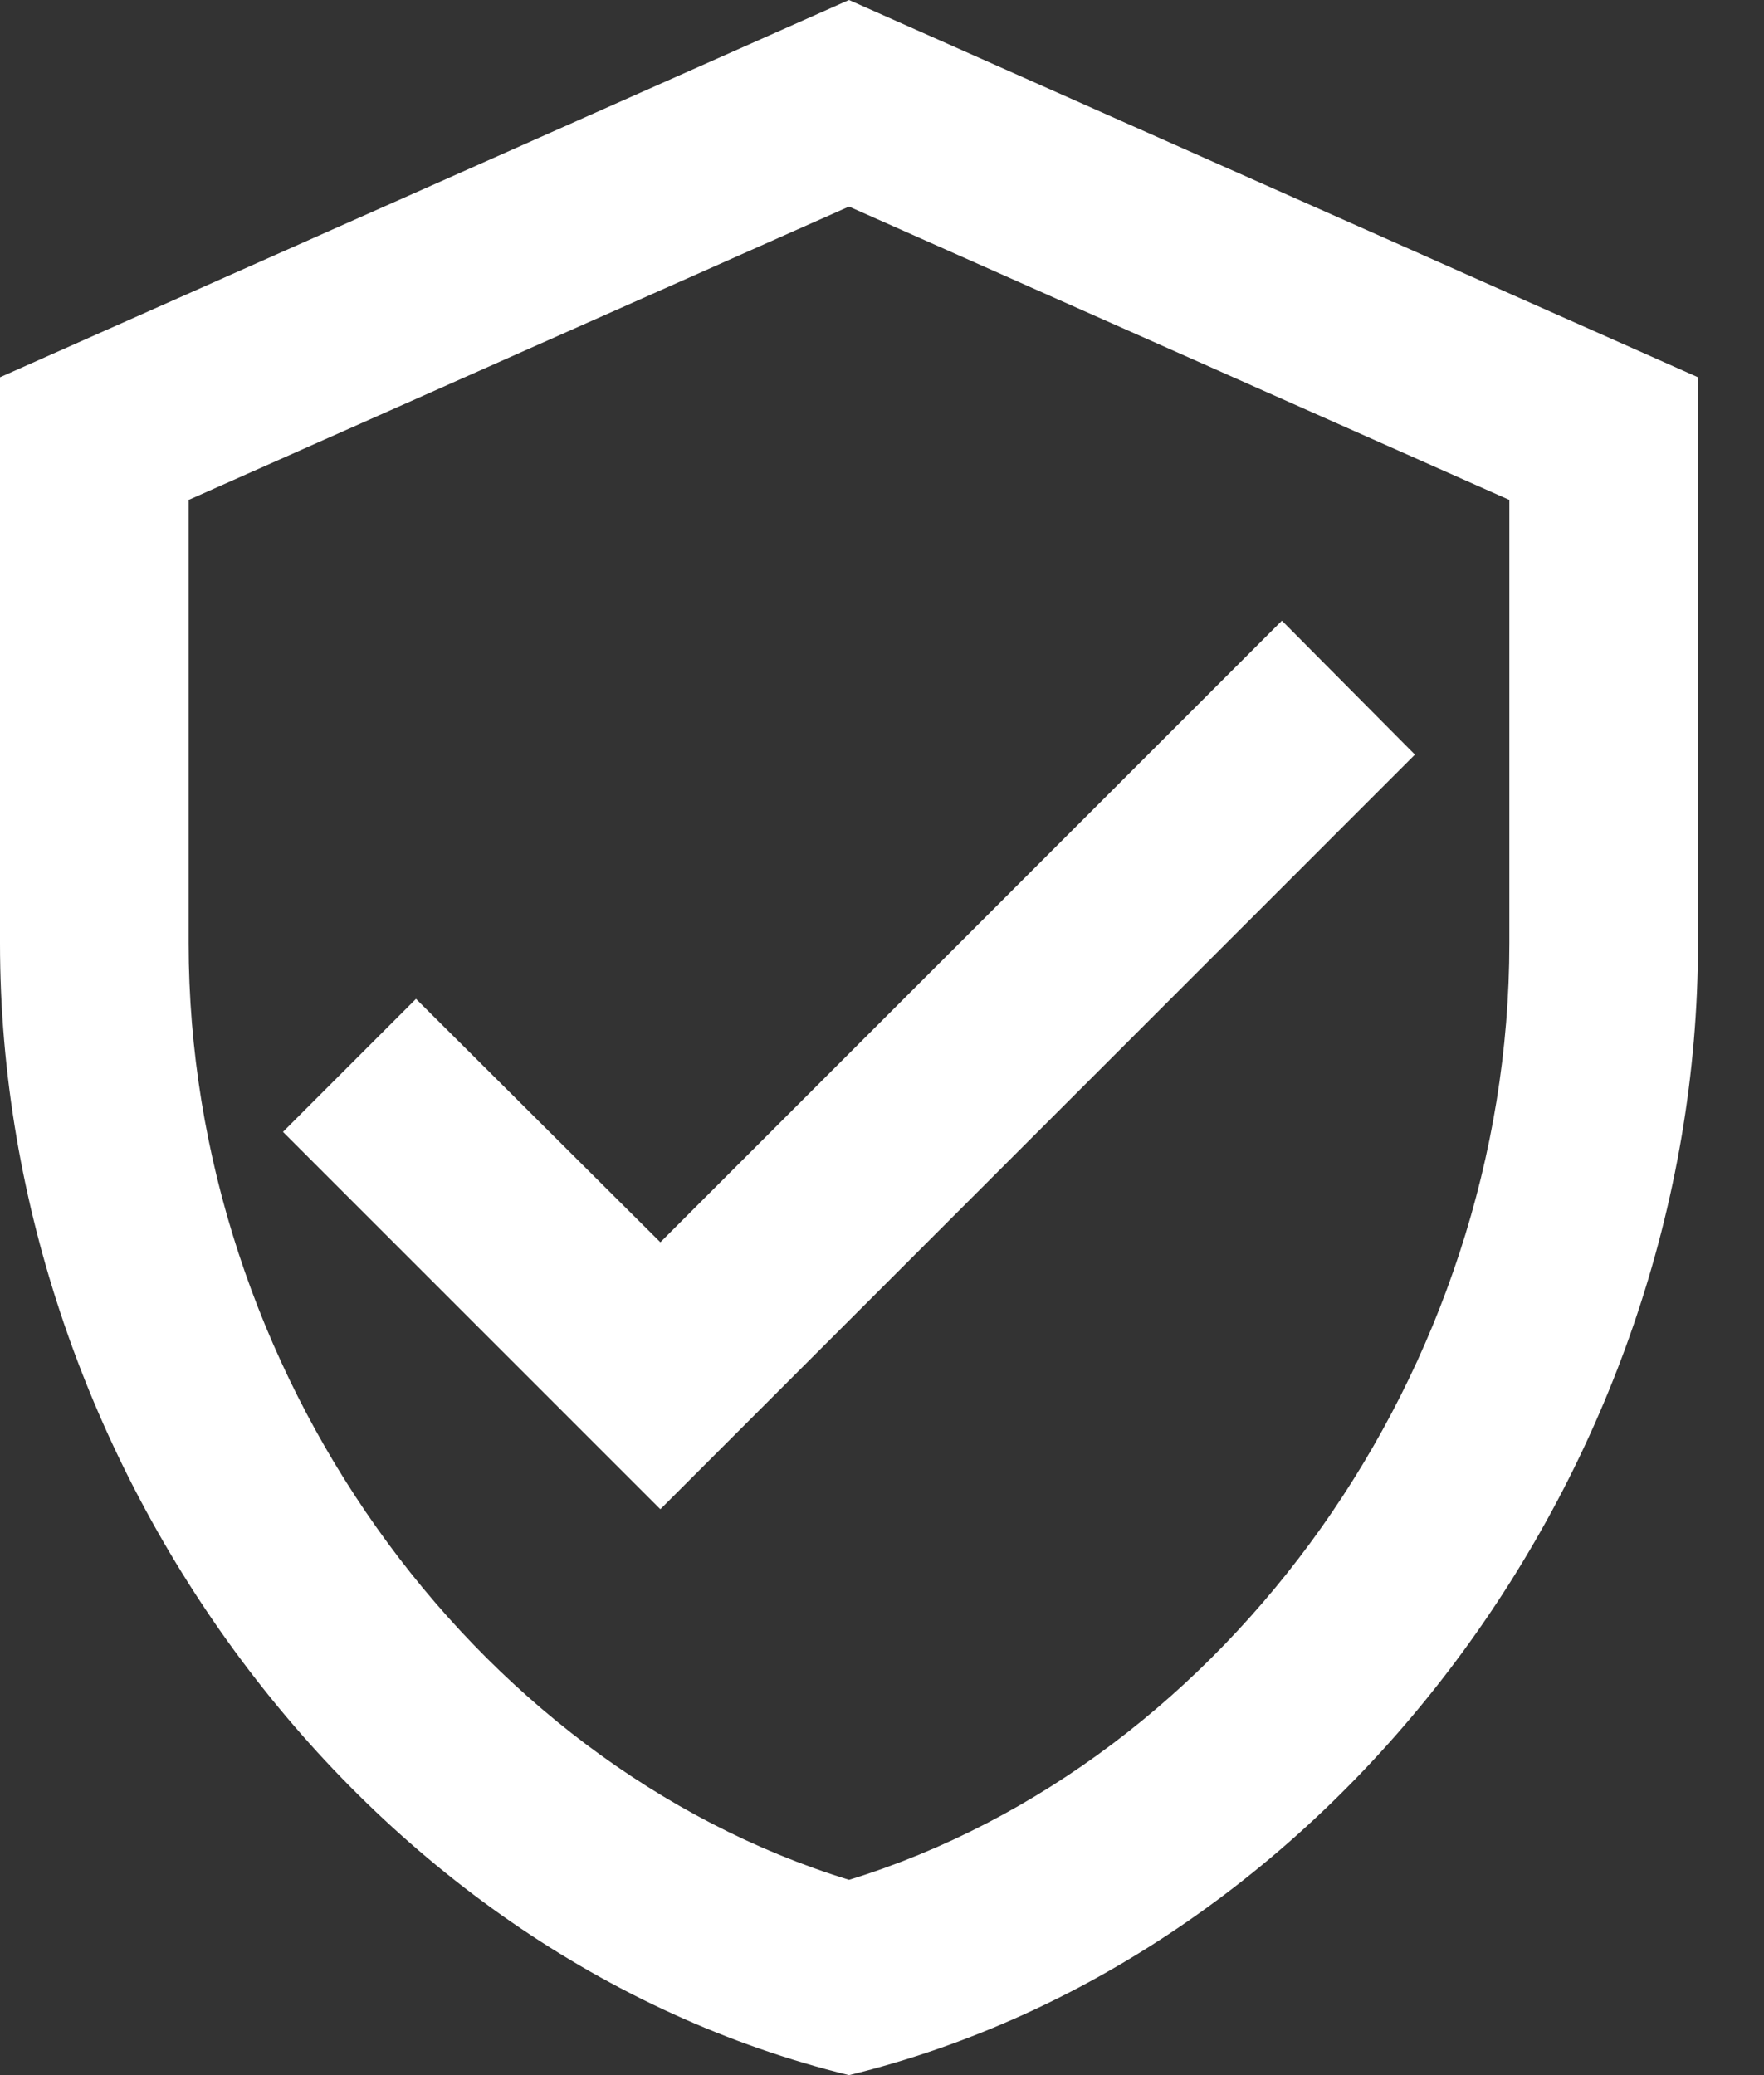
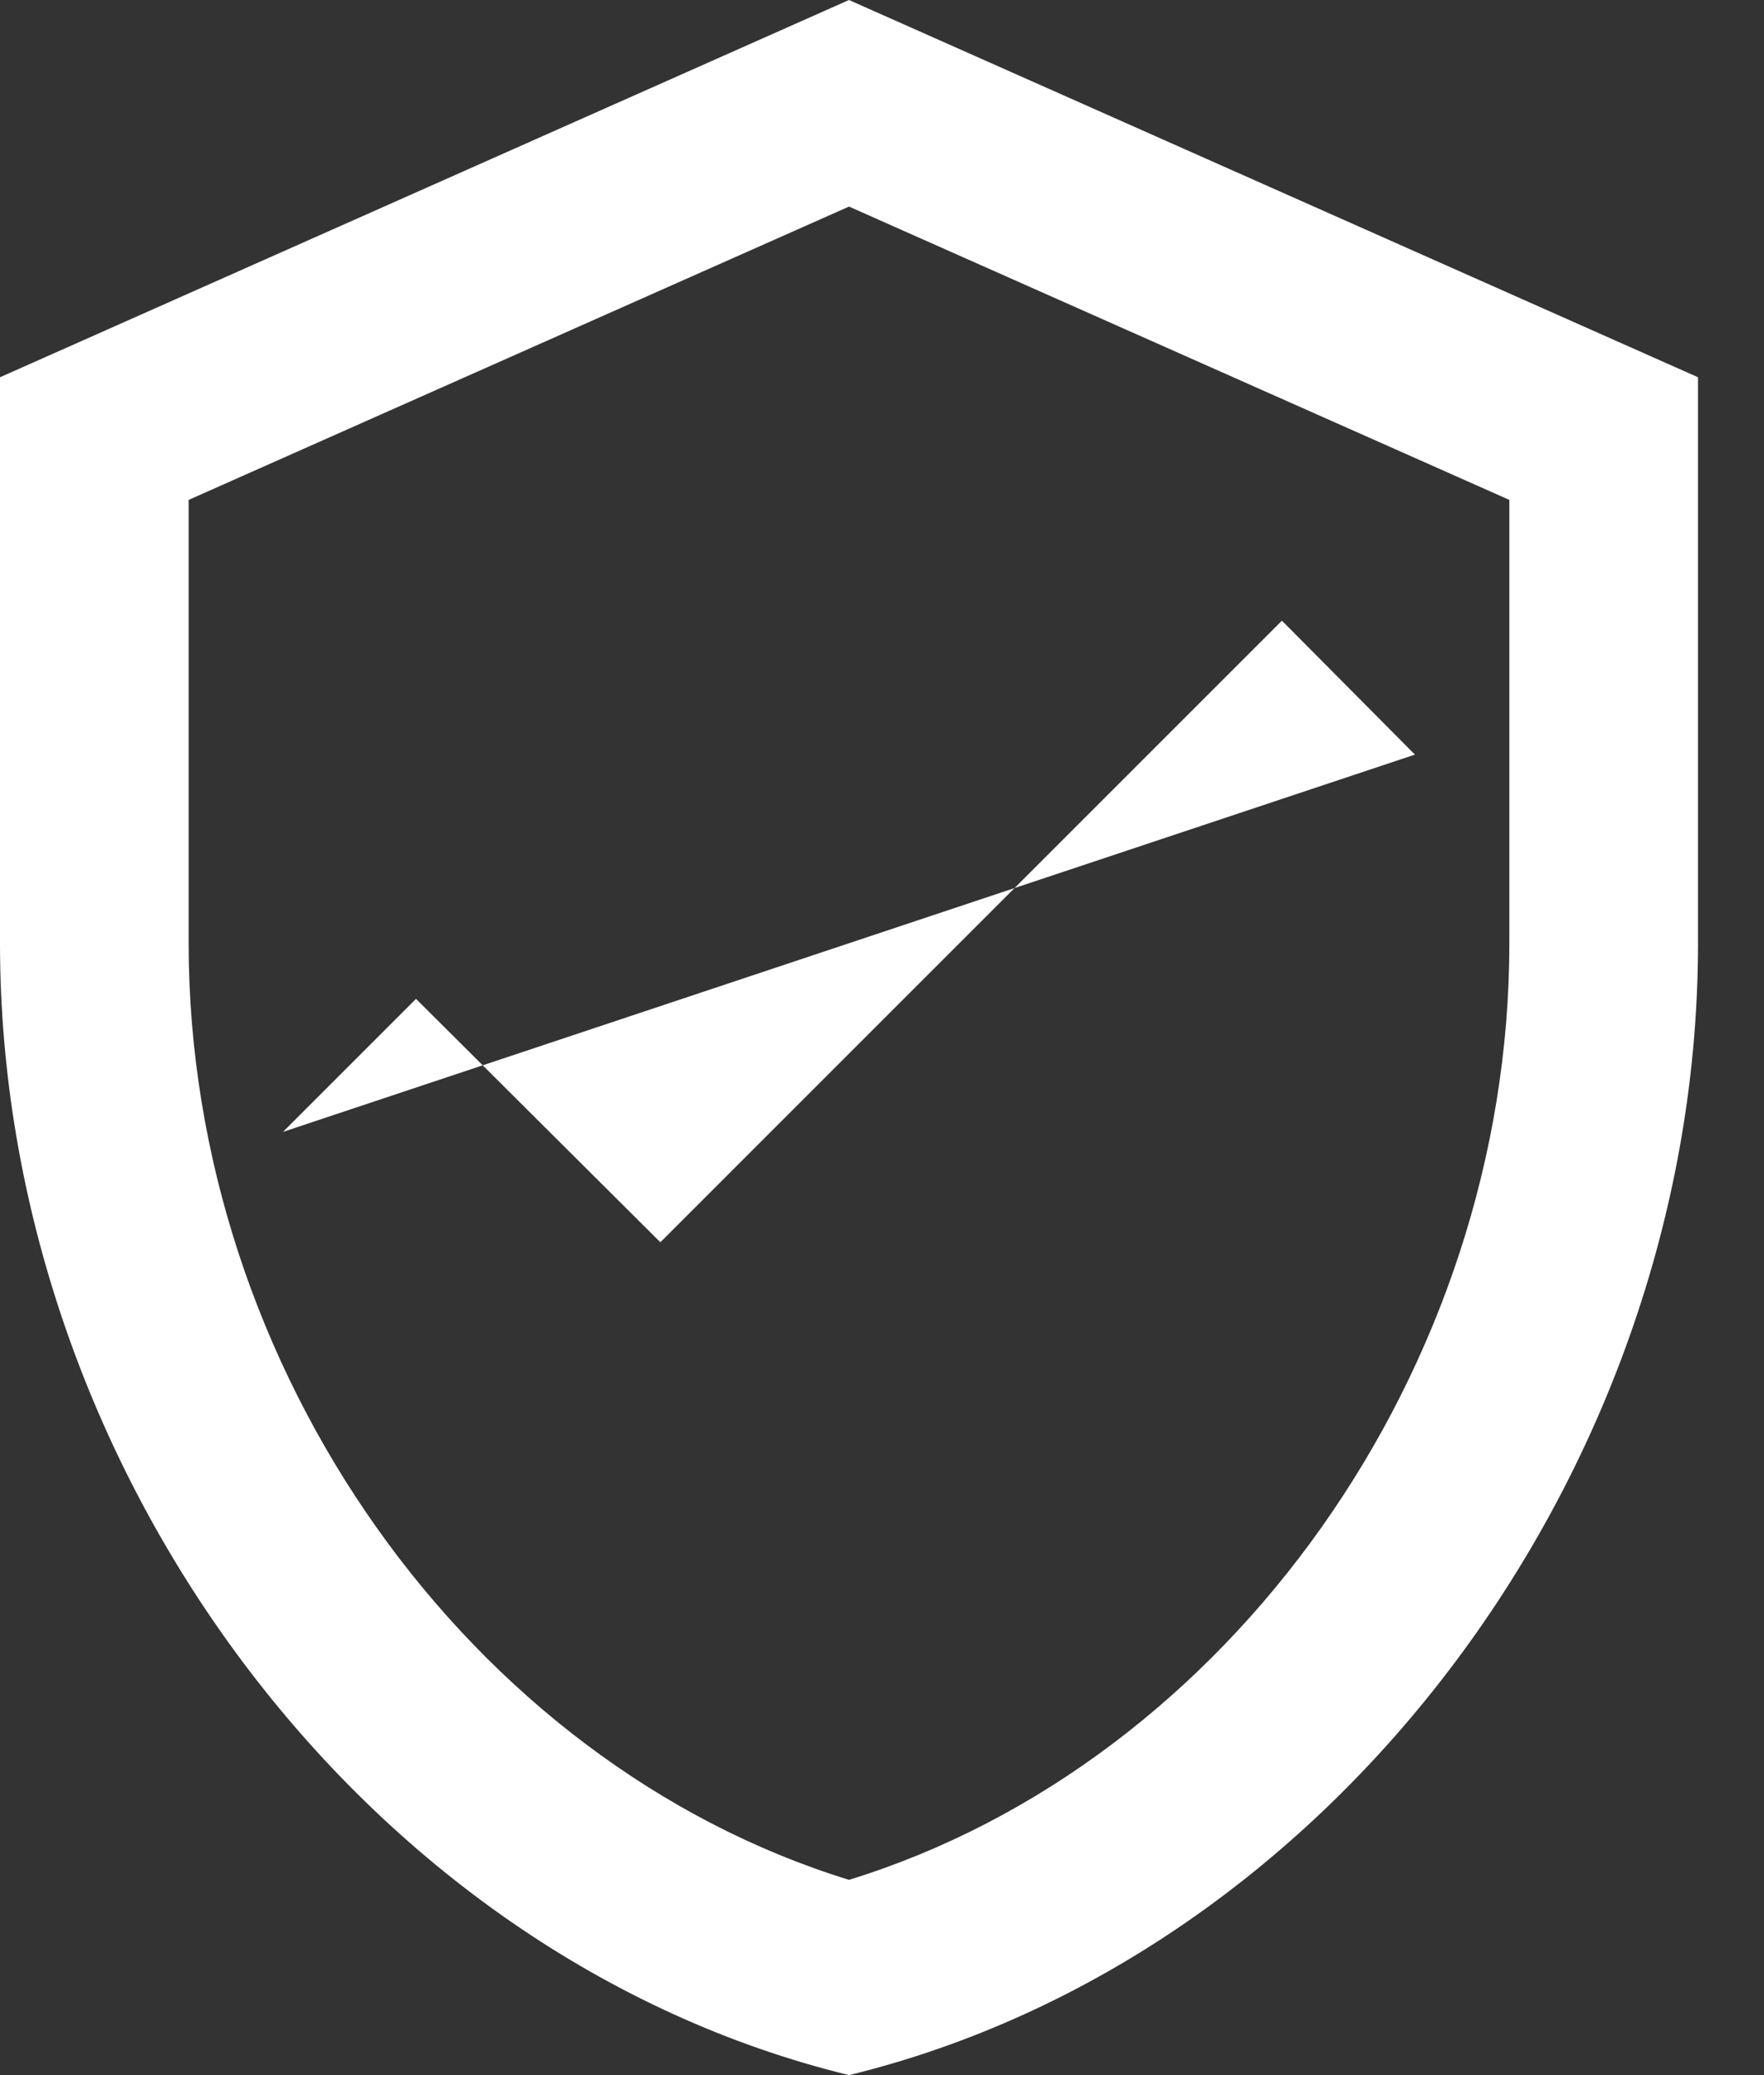
<svg xmlns="http://www.w3.org/2000/svg" width="17" height="20" viewBox="0 0 17 20" fill="none">
  <rect x="0" y="0" width="17" height="20" fill="#333333" stroke="none" />
-   <path d="M8.182 0L0 3.636V9.091C0 14.136 3.491 18.855 8.182 20C12.873 18.855 16.364 14.136 16.364 9.091V3.636L8.182 0ZM14.546 9.091C14.546 13.2 11.836 16.991 8.182 18.118C4.527 16.991 1.818 13.2 1.818 9.091V4.818L8.182 1.991L14.546 4.818V9.091ZM4.009 9.627L2.727 10.909L6.364 14.546L13.636 7.273L12.354 5.982L6.364 11.973L4.009 9.627Z" fill="white" />
+   <path d="M8.182 0L0 3.636V9.091C0 14.136 3.491 18.855 8.182 20C12.873 18.855 16.364 14.136 16.364 9.091V3.636L8.182 0ZM14.546 9.091C14.546 13.2 11.836 16.991 8.182 18.118C4.527 16.991 1.818 13.2 1.818 9.091V4.818L8.182 1.991L14.546 4.818V9.091ZM4.009 9.627L2.727 10.909L13.636 7.273L12.354 5.982L6.364 11.973L4.009 9.627Z" fill="white" />
</svg>